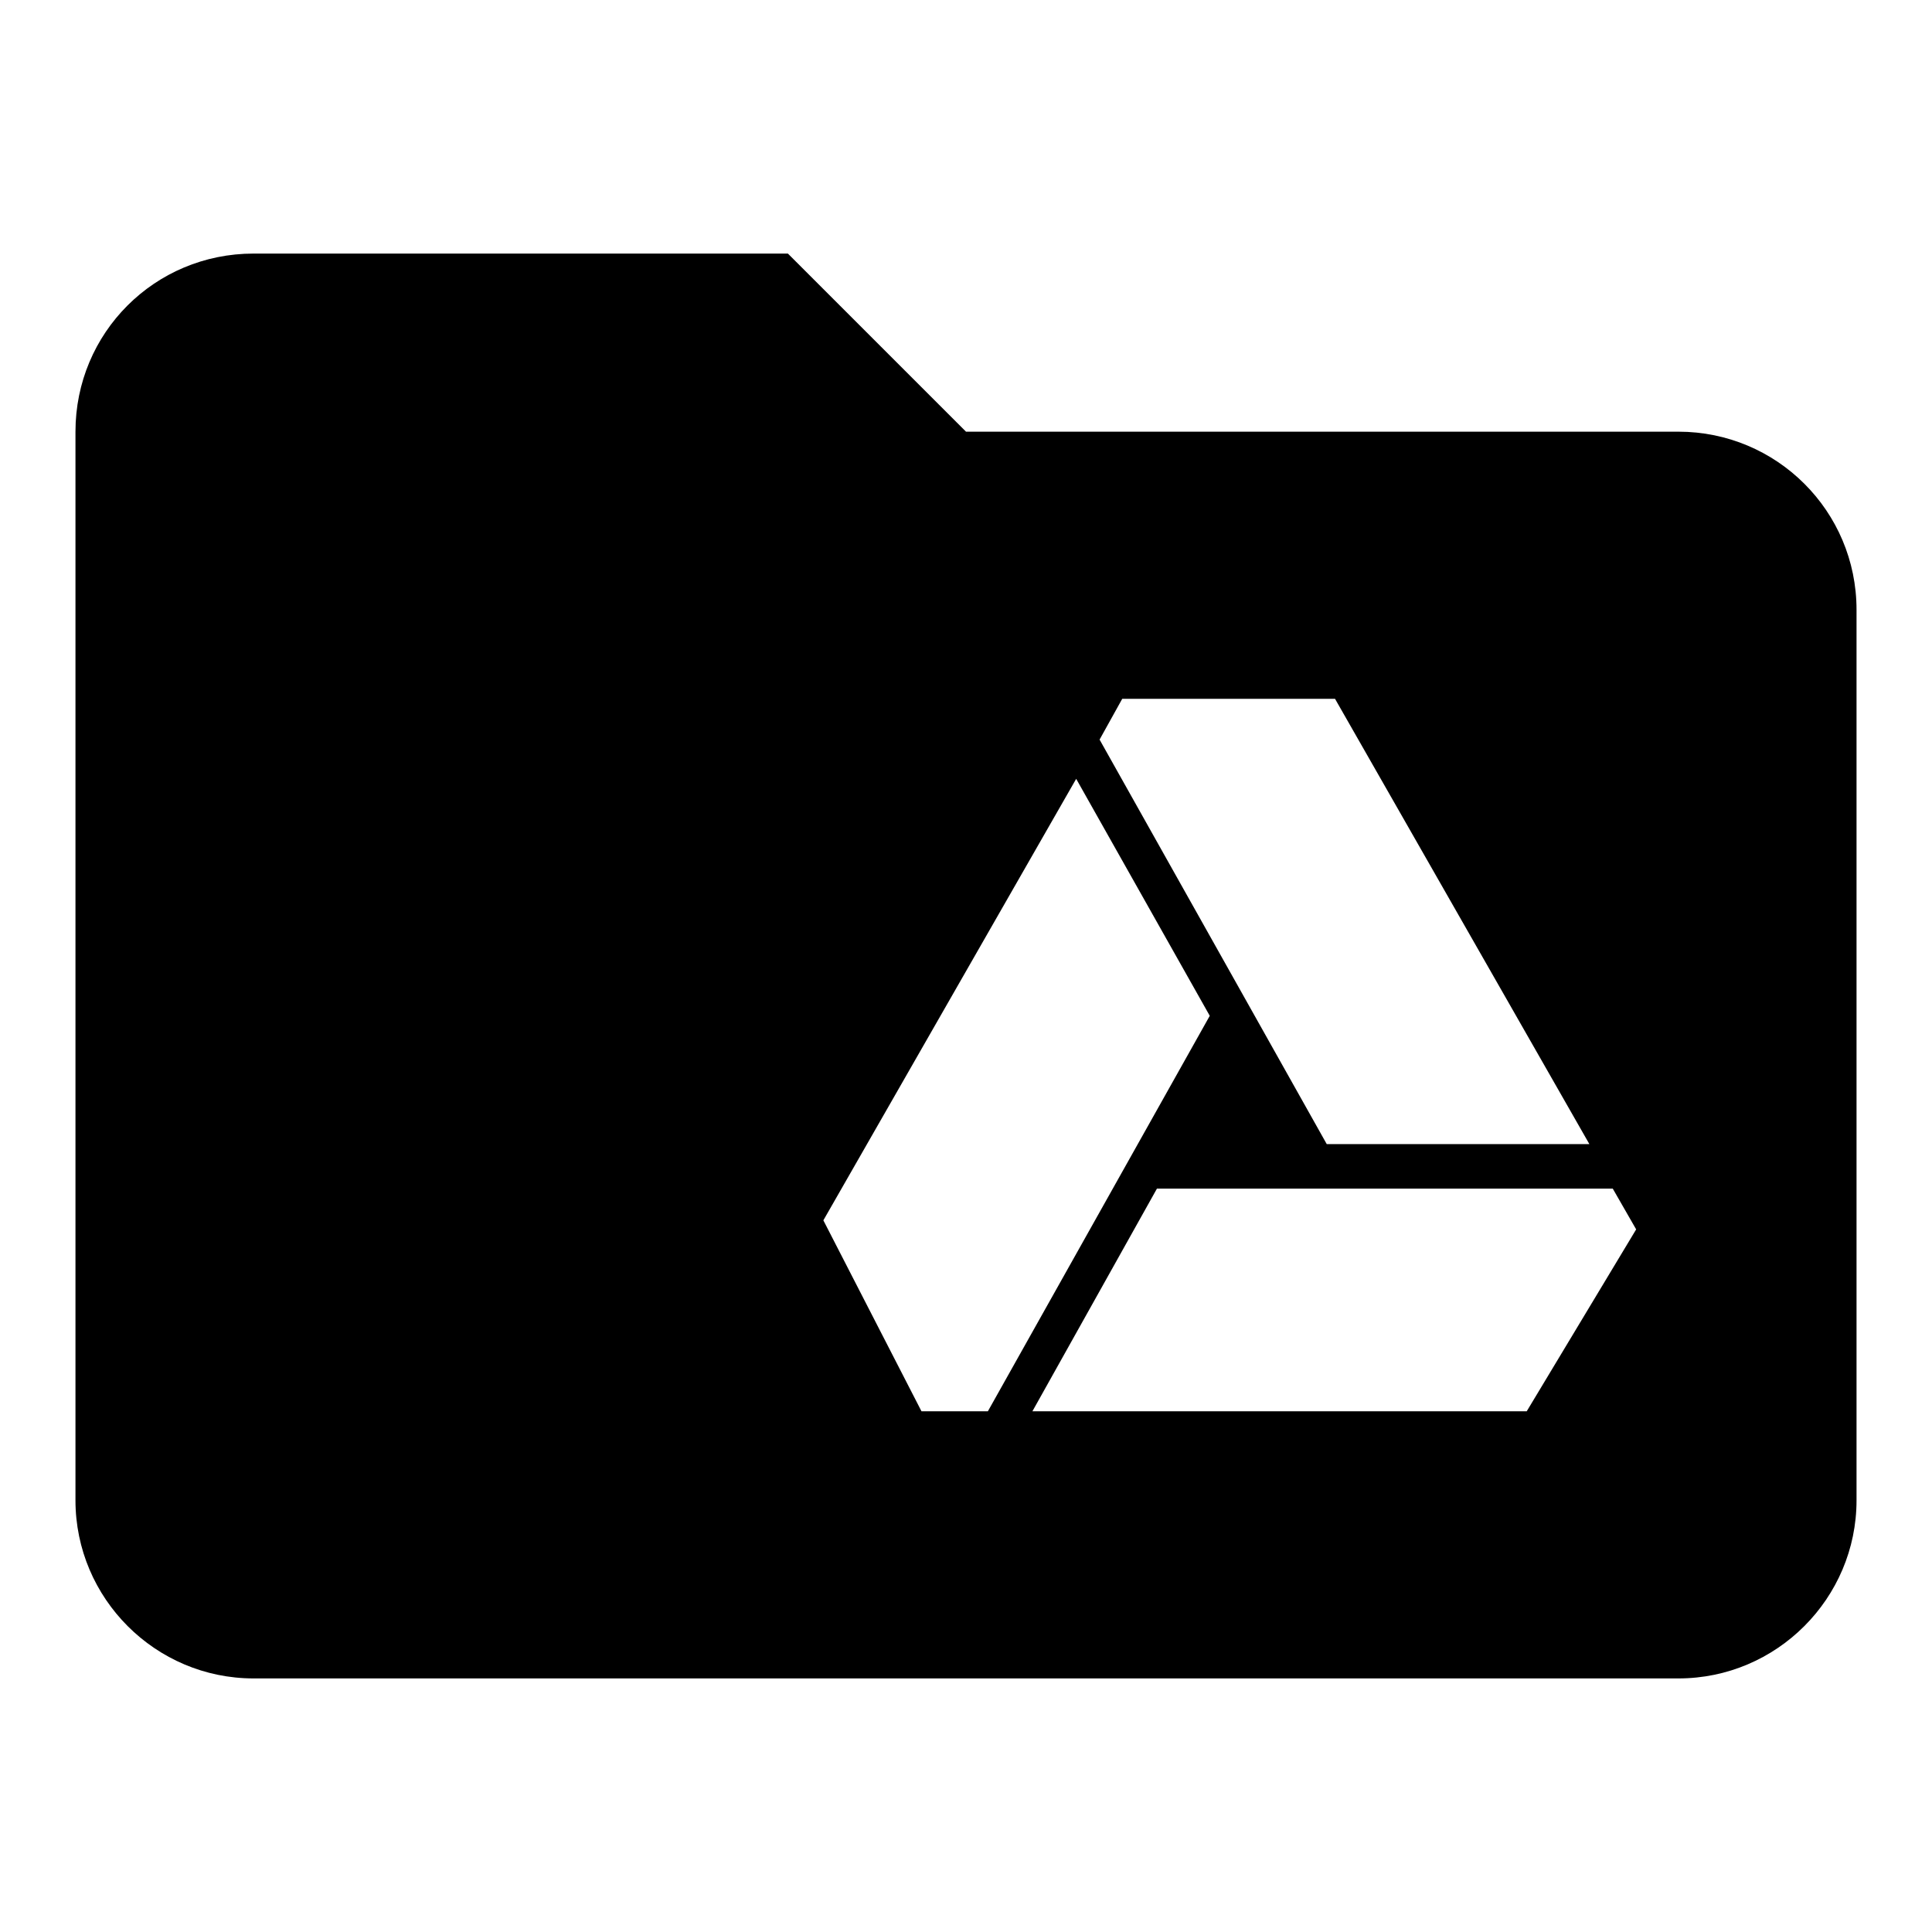
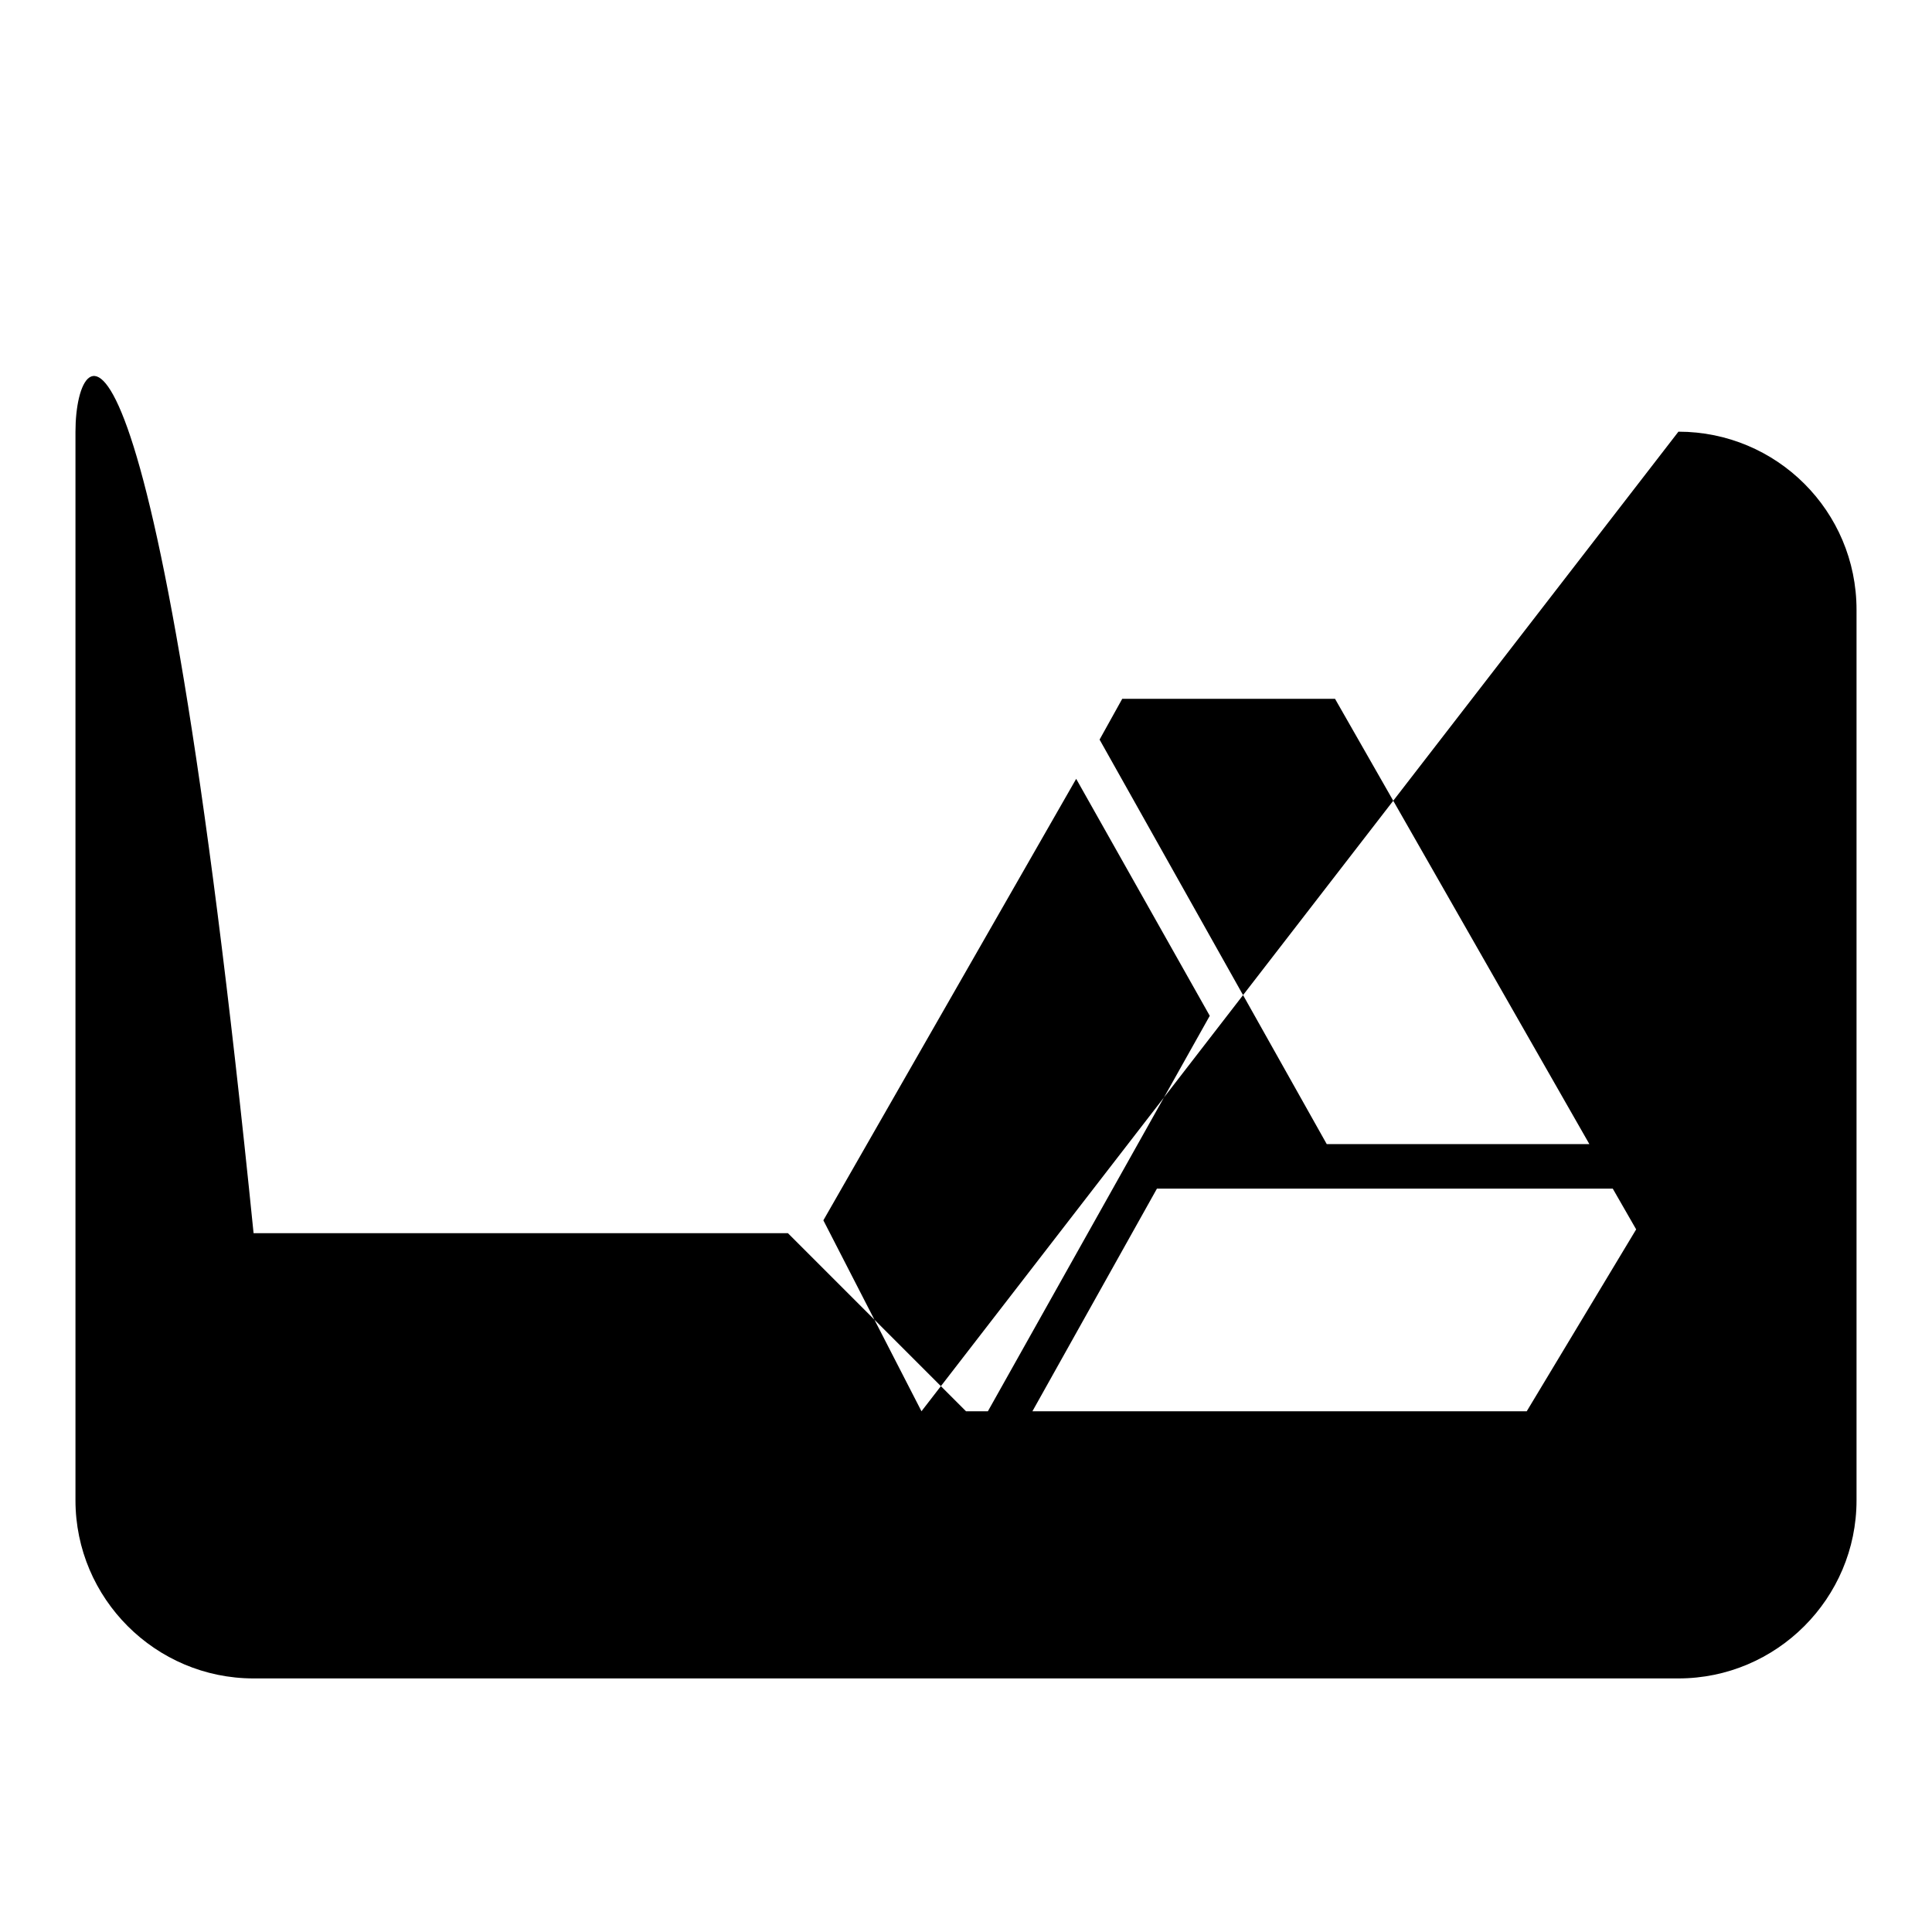
<svg xmlns="http://www.w3.org/2000/svg" version="1.1" x="0px" y="0px" viewBox="0 0 256 256" enable-background="new 0 0 256 256" xml:space="preserve">
  <g>
-     <path fill="#000000" d="M148.7,92.6h28.2l33.7,59h-34.8L145.7,98 M202.3,187h-65.5l16.5-29.5h60.4l3.1,5.4 M122.1,187l-13-25.3 l33.5-58.5l17.7,31.4L130.9,187 M222.4,57.2H128l-23.6-23.6H33.6C20.5,33.6,10,44.1,10,57.2v141.6c0,13,10.6,23.6,23.6,23.6h188.8 c13,0,23.6-10.6,23.6-23.6v-118C246,67.7,235.4,57.2,222.4,57.2z" />
+     <path fill="#000000" d="M148.7,92.6h28.2l33.7,59h-34.8L145.7,98 M202.3,187h-65.5l16.5-29.5h60.4l3.1,5.4 M122.1,187l-13-25.3 l33.5-58.5l17.7,31.4L130.9,187 H128l-23.6-23.6H33.6C20.5,33.6,10,44.1,10,57.2v141.6c0,13,10.6,23.6,23.6,23.6h188.8 c13,0,23.6-10.6,23.6-23.6v-118C246,67.7,235.4,57.2,222.4,57.2z" />
  </g>
</svg>